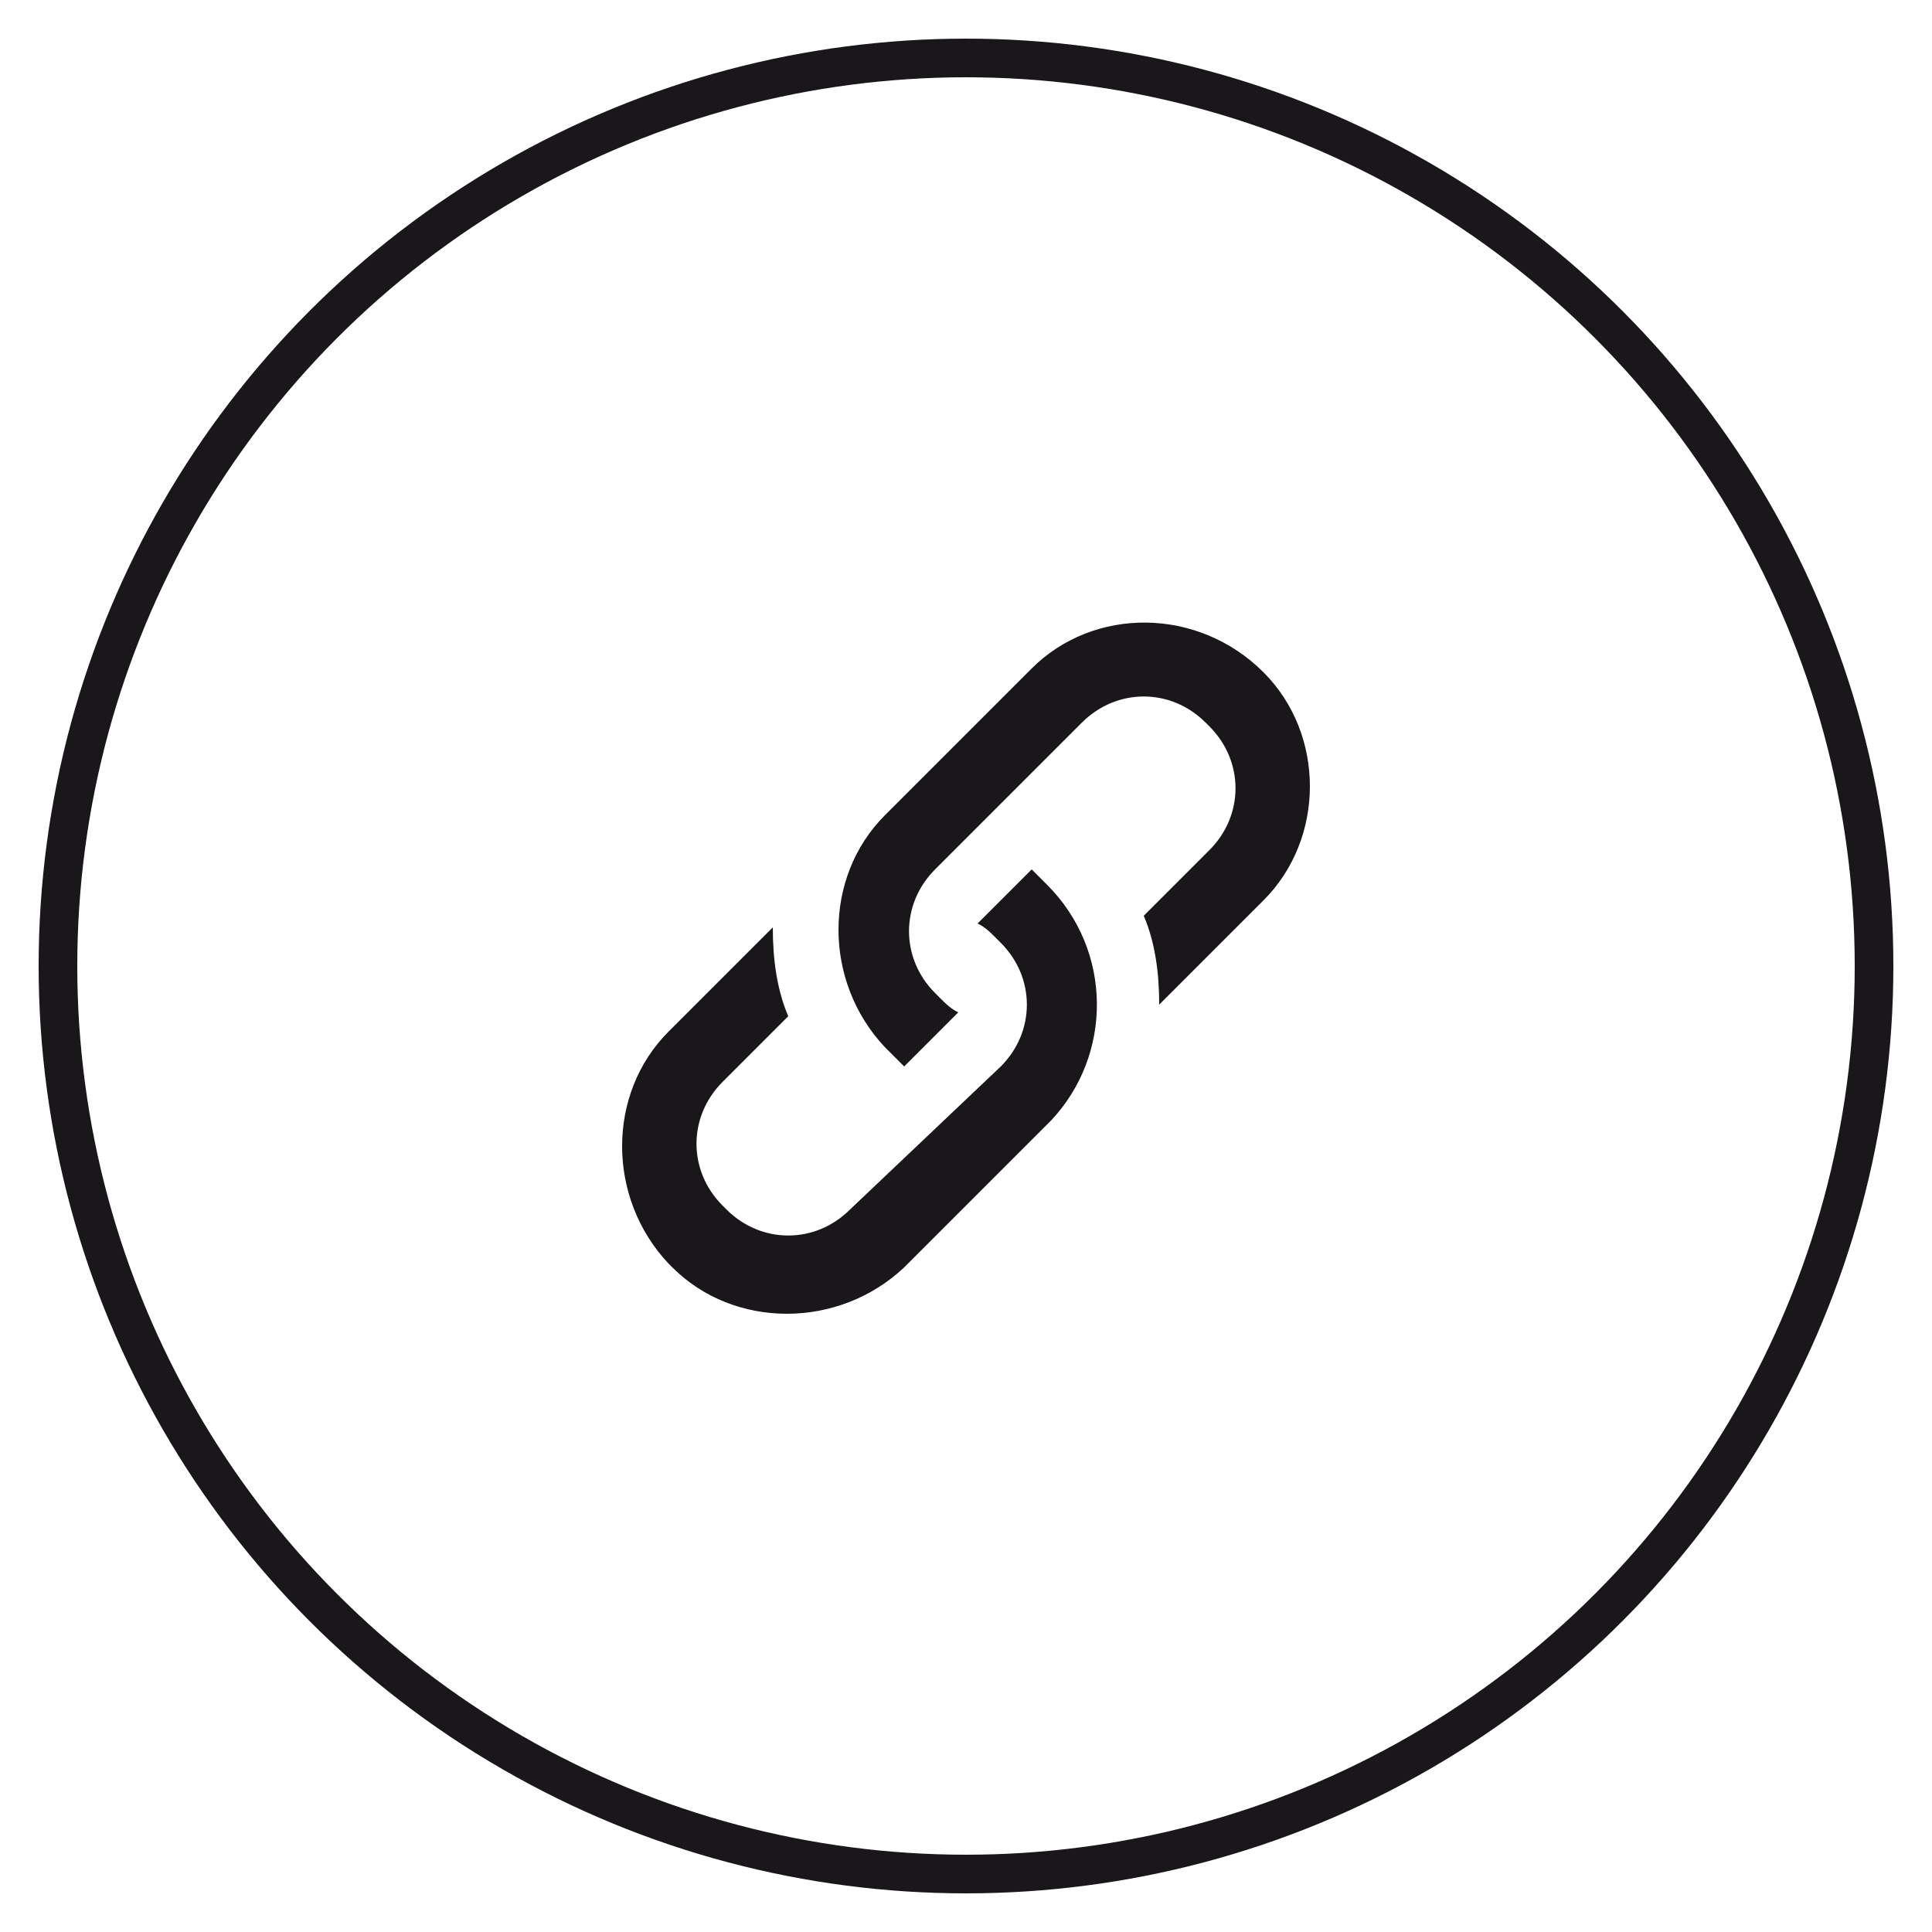
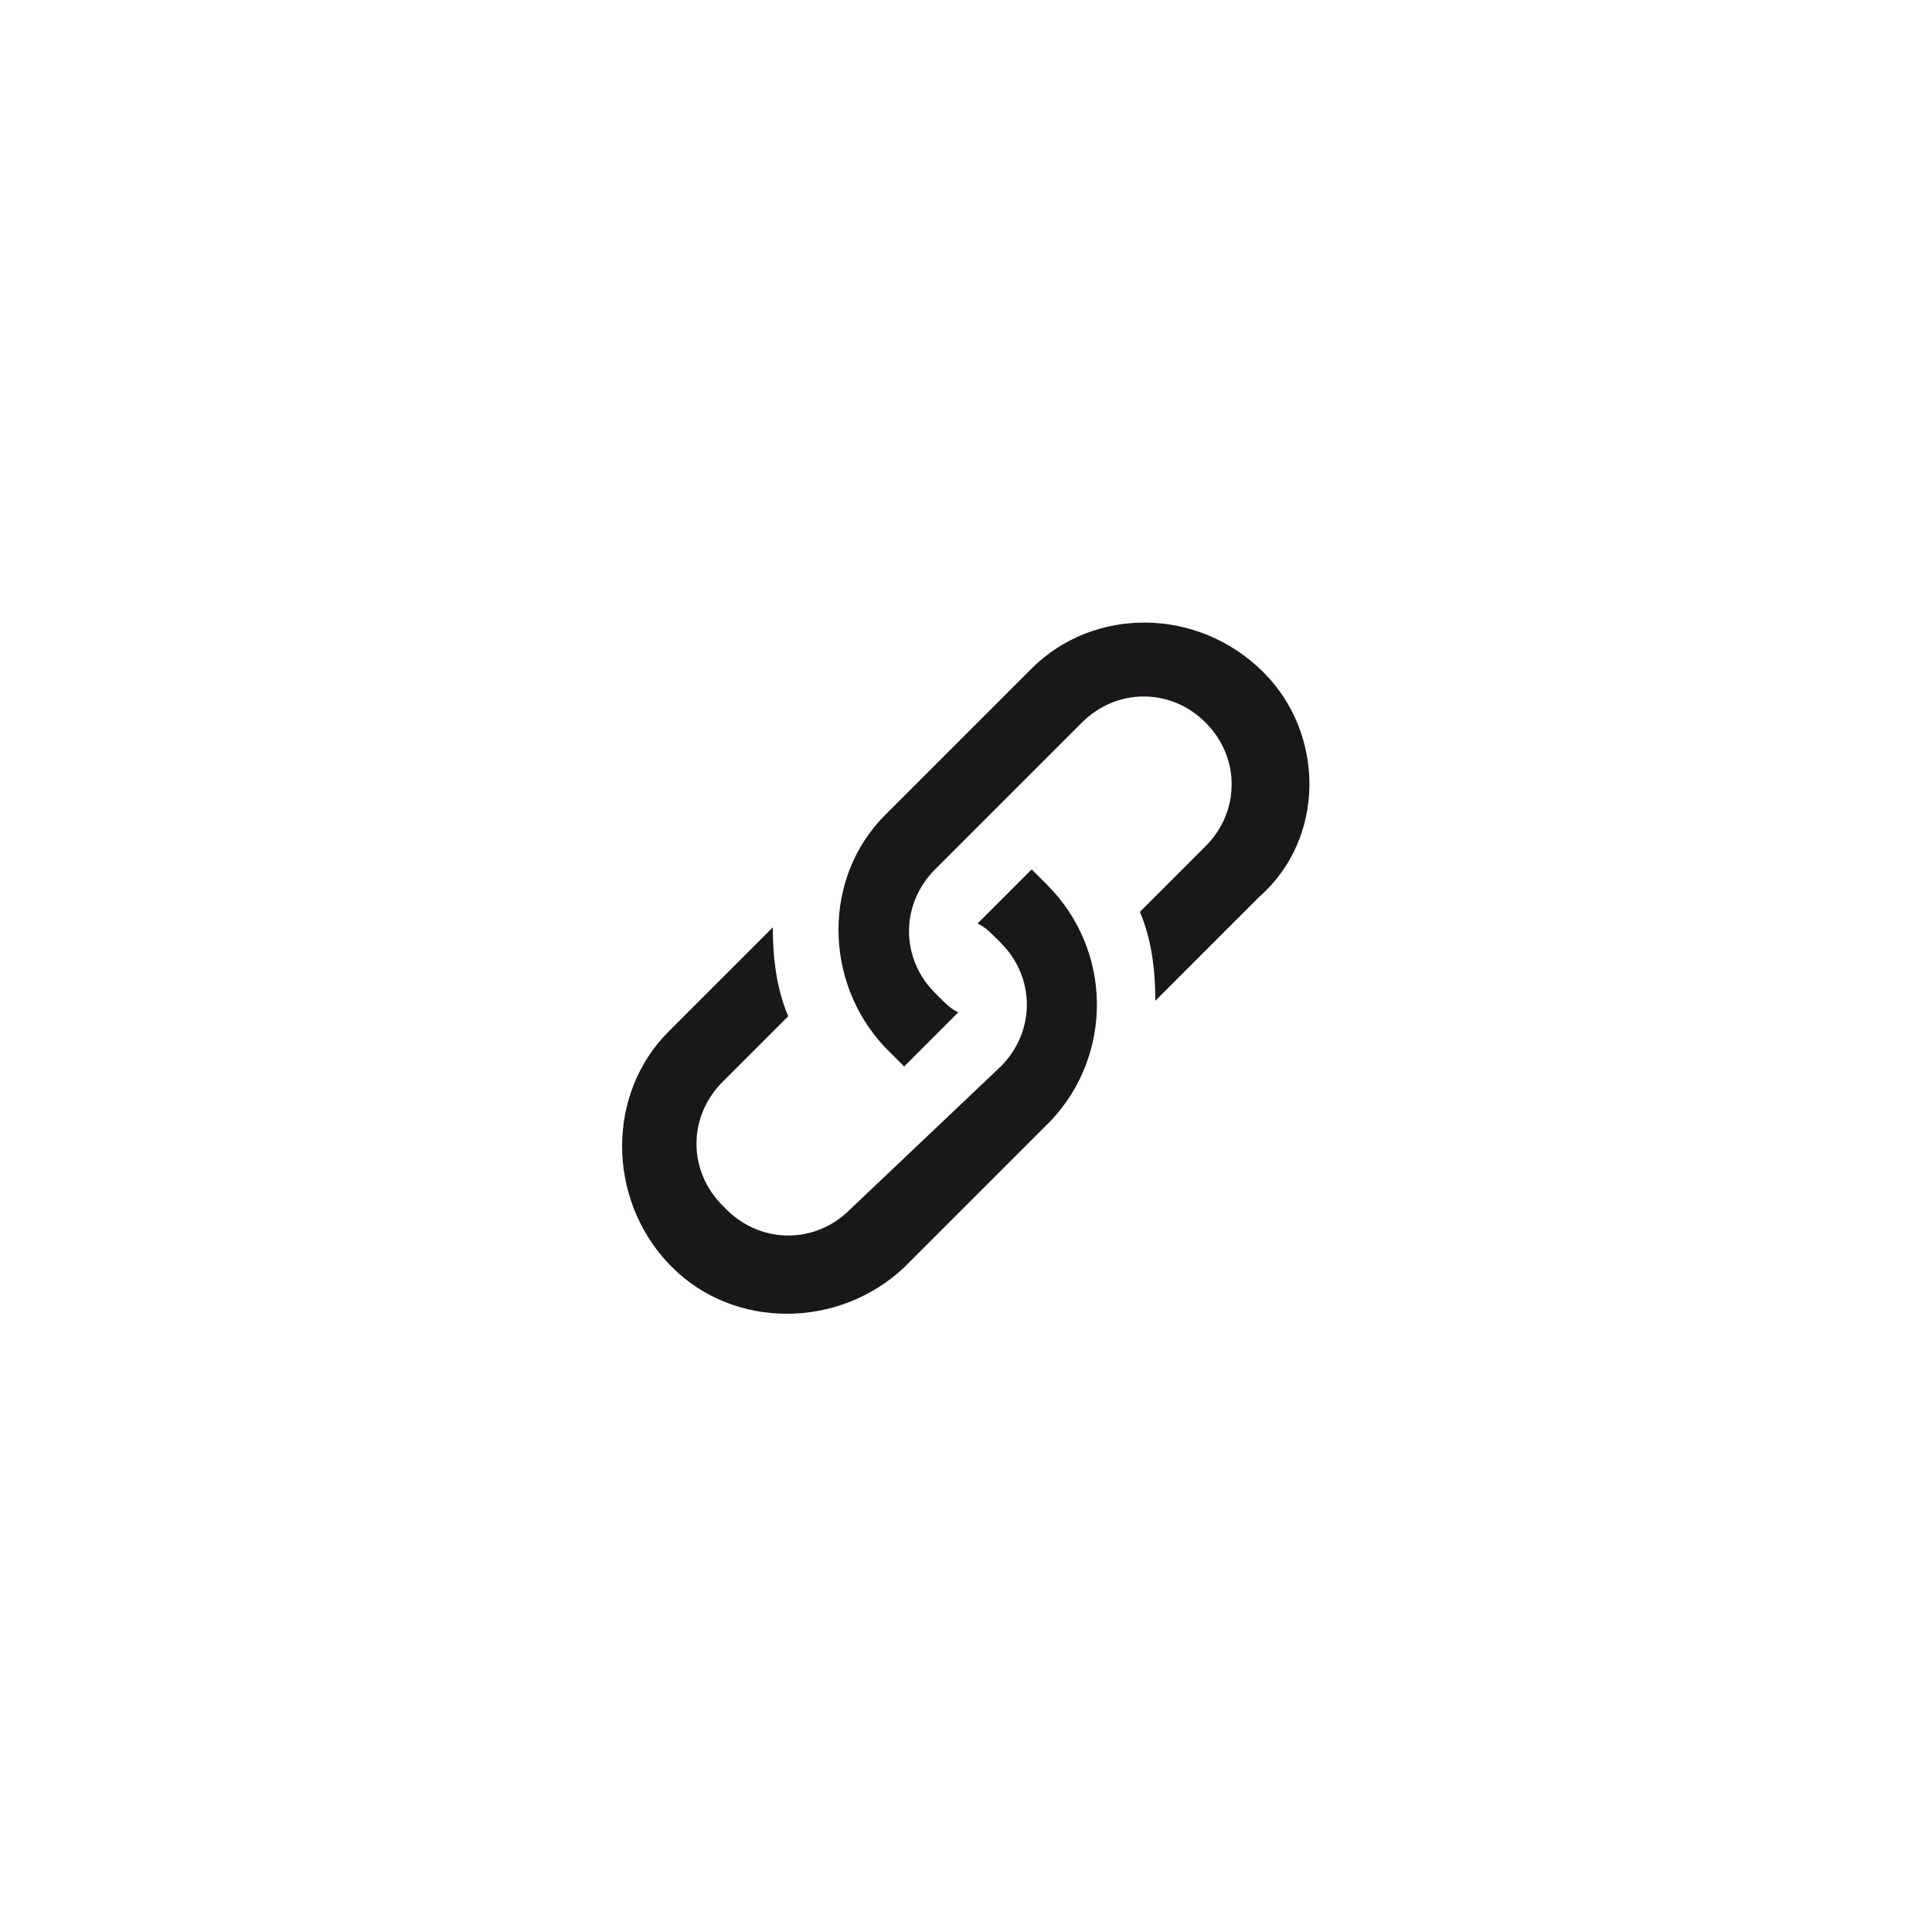
<svg xmlns="http://www.w3.org/2000/svg" version="1.1" id="Capa_1" x="0px" y="0px" viewBox="0 0 50 50" style="enable-background:new 0 0 50 50;" xml:space="preserve">
  <style type="text/css">
	.st0{fill:none;stroke:#1A171B;}
	.st1{fill:#1A171B;}
</style>
  <g>
    <g>
-       <circle class="st0" cx="25" cy="25" r="23.5" />
-       <path class="st1" d="M27.1,22.9c-0.1-0.1-0.3-0.3-0.4-0.4l-1.4,1.4c0.2,0.1,0.3,0.2,0.5,0.4l0.1,0.1c0.9,0.9,0.9,2.3,0,3.2    L22,31.3c-0.9,0.9-2.3,0.9-3.2,0l-0.1-0.1c-0.9-0.9-0.9-2.3,0-3.2l1.7-1.7C20.1,25.6,20,24.8,20,24l-2.7,2.7c-1.6,1.6-1.6,4.3,0,6    l0.1,0.1c1.6,1.6,4.3,1.6,6,0l3.8-3.8C28.8,27.3,28.8,24.6,27.1,22.9L27.1,22.9z M32.7,17.4L32.7,17.4c-1.7-1.7-4.4-1.7-6-0.1    l-3.8,3.8c-1.6,1.6-1.6,4.3,0,6l0.1,0.1c0.1,0.1,0.3,0.3,0.4,0.4l1.4-1.4c-0.2-0.1-0.3-0.2-0.5-0.4l-0.1-0.1    c-0.9-0.9-0.9-2.3,0-3.2l3.8-3.8c0.9-0.9,2.3-0.9,3.2,0l0.1,0.1c0.9,0.9,0.9,2.3,0,3.2l-1.7,1.7c0.3,0.7,0.4,1.5,0.4,2.3l2.7-2.7    C34.3,21.7,34.3,19,32.7,17.4" />
+       <path class="st1" d="M27.1,22.9c-0.1-0.1-0.3-0.3-0.4-0.4l-1.4,1.4c0.2,0.1,0.3,0.2,0.5,0.4l0.1,0.1c0.9,0.9,0.9,2.3,0,3.2    L22,31.3c-0.9,0.9-2.3,0.9-3.2,0l-0.1-0.1c-0.9-0.9-0.9-2.3,0-3.2l1.7-1.7C20.1,25.6,20,24.8,20,24l-2.7,2.7c-1.6,1.6-1.6,4.3,0,6    l0.1,0.1c1.6,1.6,4.3,1.6,6,0l3.8-3.8C28.8,27.3,28.8,24.6,27.1,22.9L27.1,22.9z M32.7,17.4L32.7,17.4c-1.7-1.7-4.4-1.7-6-0.1    l-3.8,3.8c-1.6,1.6-1.6,4.3,0,6l0.1,0.1c0.1,0.1,0.3,0.3,0.4,0.4l1.4-1.4c-0.2-0.1-0.3-0.2-0.5-0.4l-0.1-0.1    c-0.9-0.9-0.9-2.3,0-3.2l3.8-3.8c0.9-0.9,2.3-0.9,3.2,0c0.9,0.9,0.9,2.3,0,3.2l-1.7,1.7c0.3,0.7,0.4,1.5,0.4,2.3l2.7-2.7    C34.3,21.7,34.3,19,32.7,17.4" />
    </g>
  </g>
</svg>